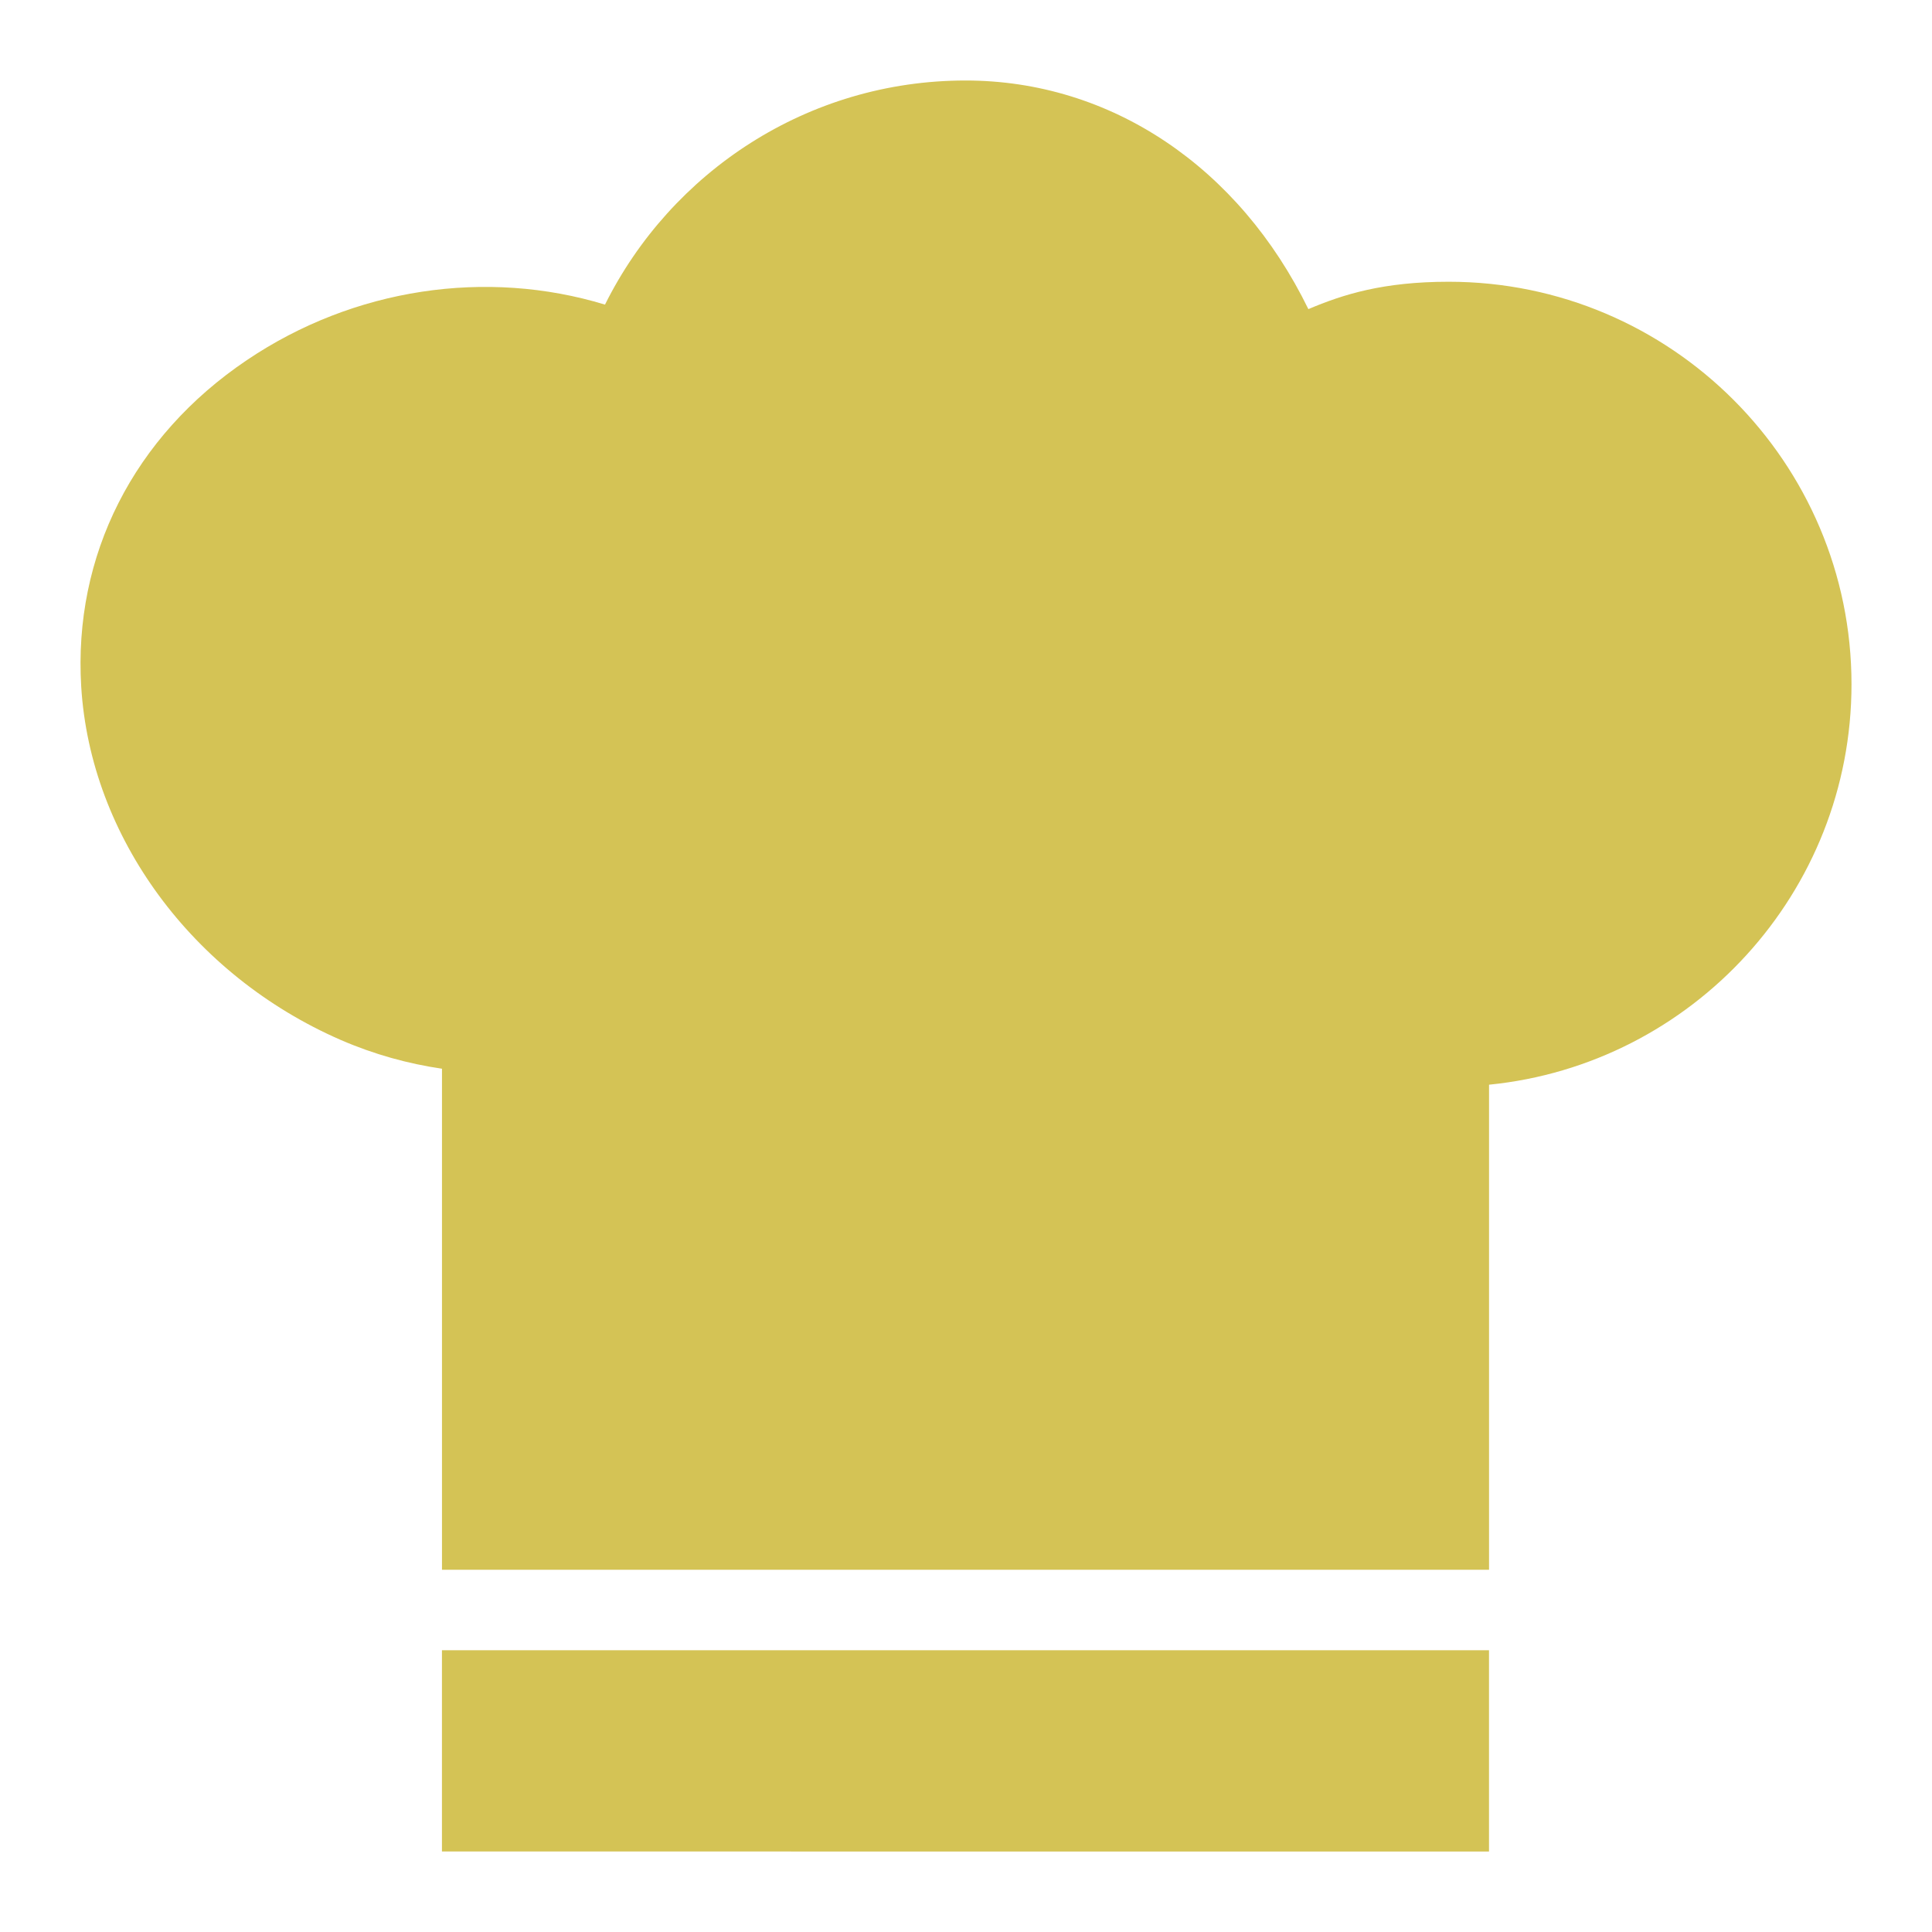
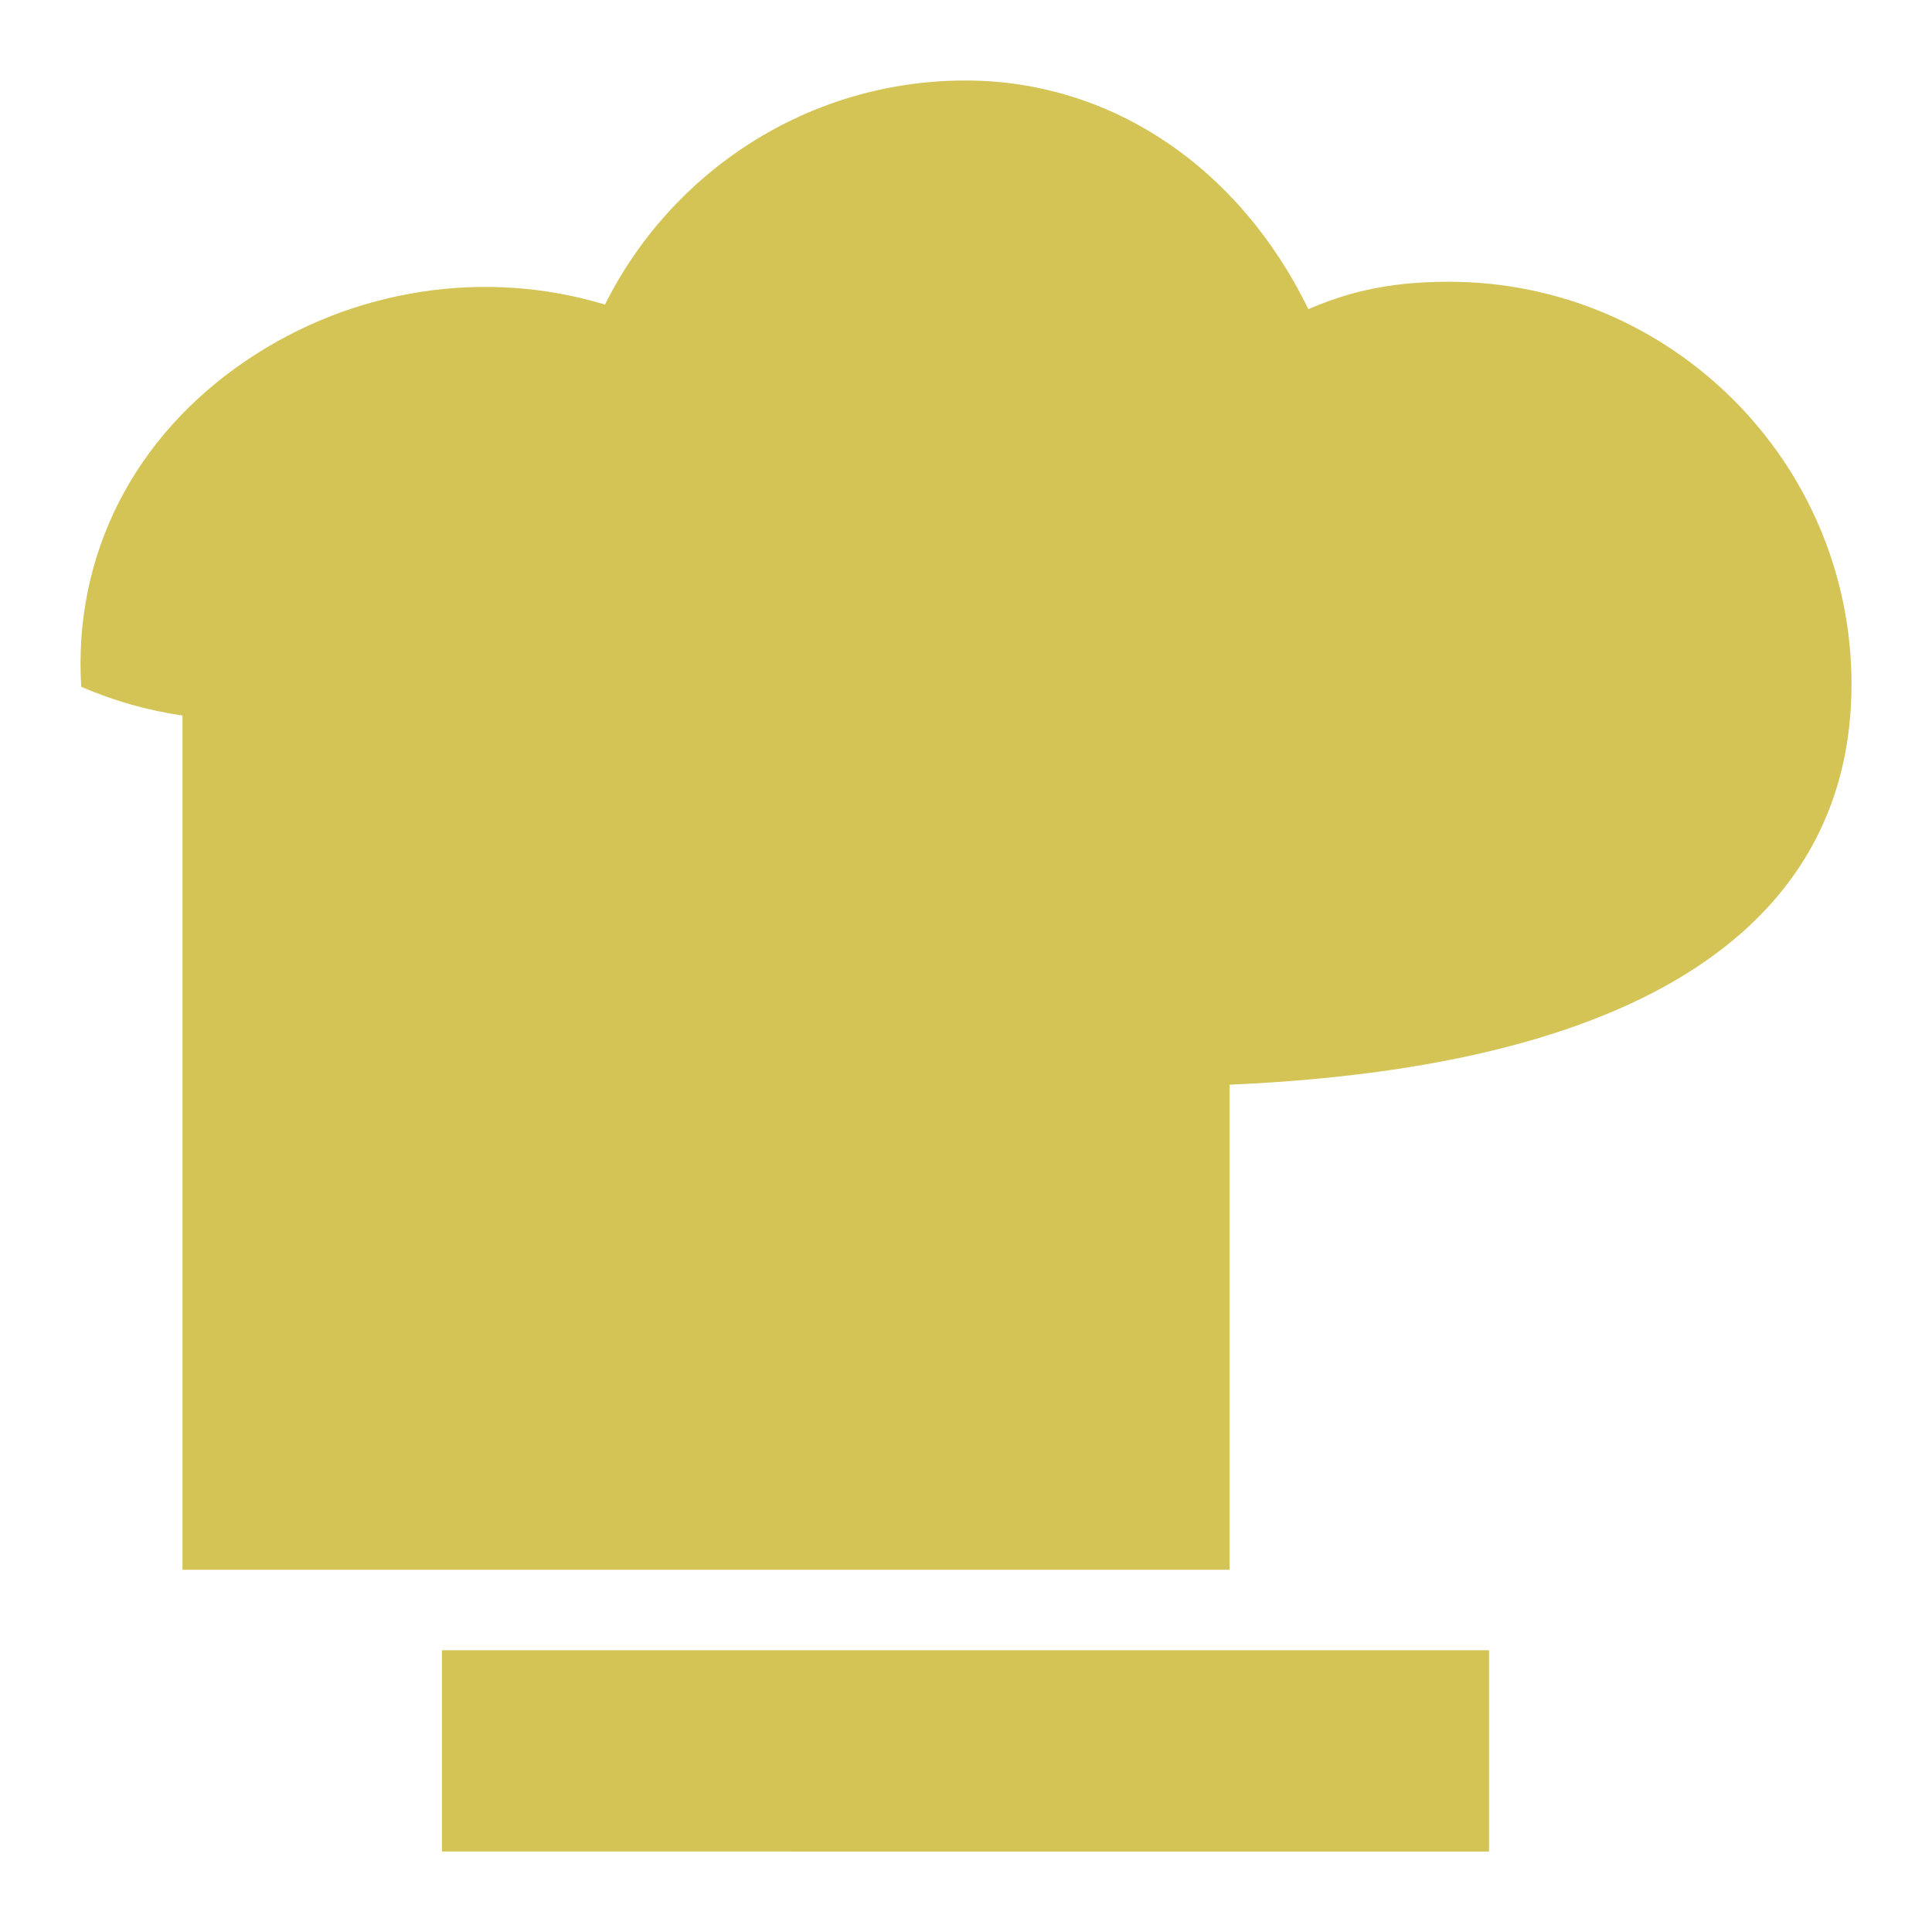
<svg xmlns="http://www.w3.org/2000/svg" xmlns:xlink="http://www.w3.org/1999/xlink" viewBox="0 0 48 48" width="48" height="48">
  <defs>
-     <path fill="#d4c355" id="i-153" d="M10.98,41h26.014v5H10.98V41z M35.994,7c-1.629,0-2.625,0.314-3.488,0.68C30.785,4.15,27.6,2,23.988,2 c-3.924,0-7.318,2.275-8.957,5.568c-2.943-0.896-6.236-0.416-8.898,1.379c-2.814,1.896-4.314,4.854-4.115,8.115 c0.229,3.725,2.76,7.168,6.447,8.775c0.832,0.361,1.676,0.592,2.516,0.715V39h26.014V26.949C42.043,26.447,46,22.176,46,17 C46,11.486,41.512,7,35.994,7z" />
+     <path fill="#d4c355" id="i-153" d="M10.98,41h26.014v5H10.98V41z M35.994,7c-1.629,0-2.625,0.314-3.488,0.68C30.785,4.15,27.6,2,23.988,2 c-3.924,0-7.318,2.275-8.957,5.568c-2.943-0.896-6.236-0.416-8.898,1.379c-2.814,1.896-4.314,4.854-4.115,8.115 c0.832,0.361,1.676,0.592,2.516,0.715V39h26.014V26.949C42.043,26.447,46,22.176,46,17 C46,11.486,41.512,7,35.994,7z" />
  </defs>
  <use x="0" y="0" xlink:href="#i-153" />
</svg>